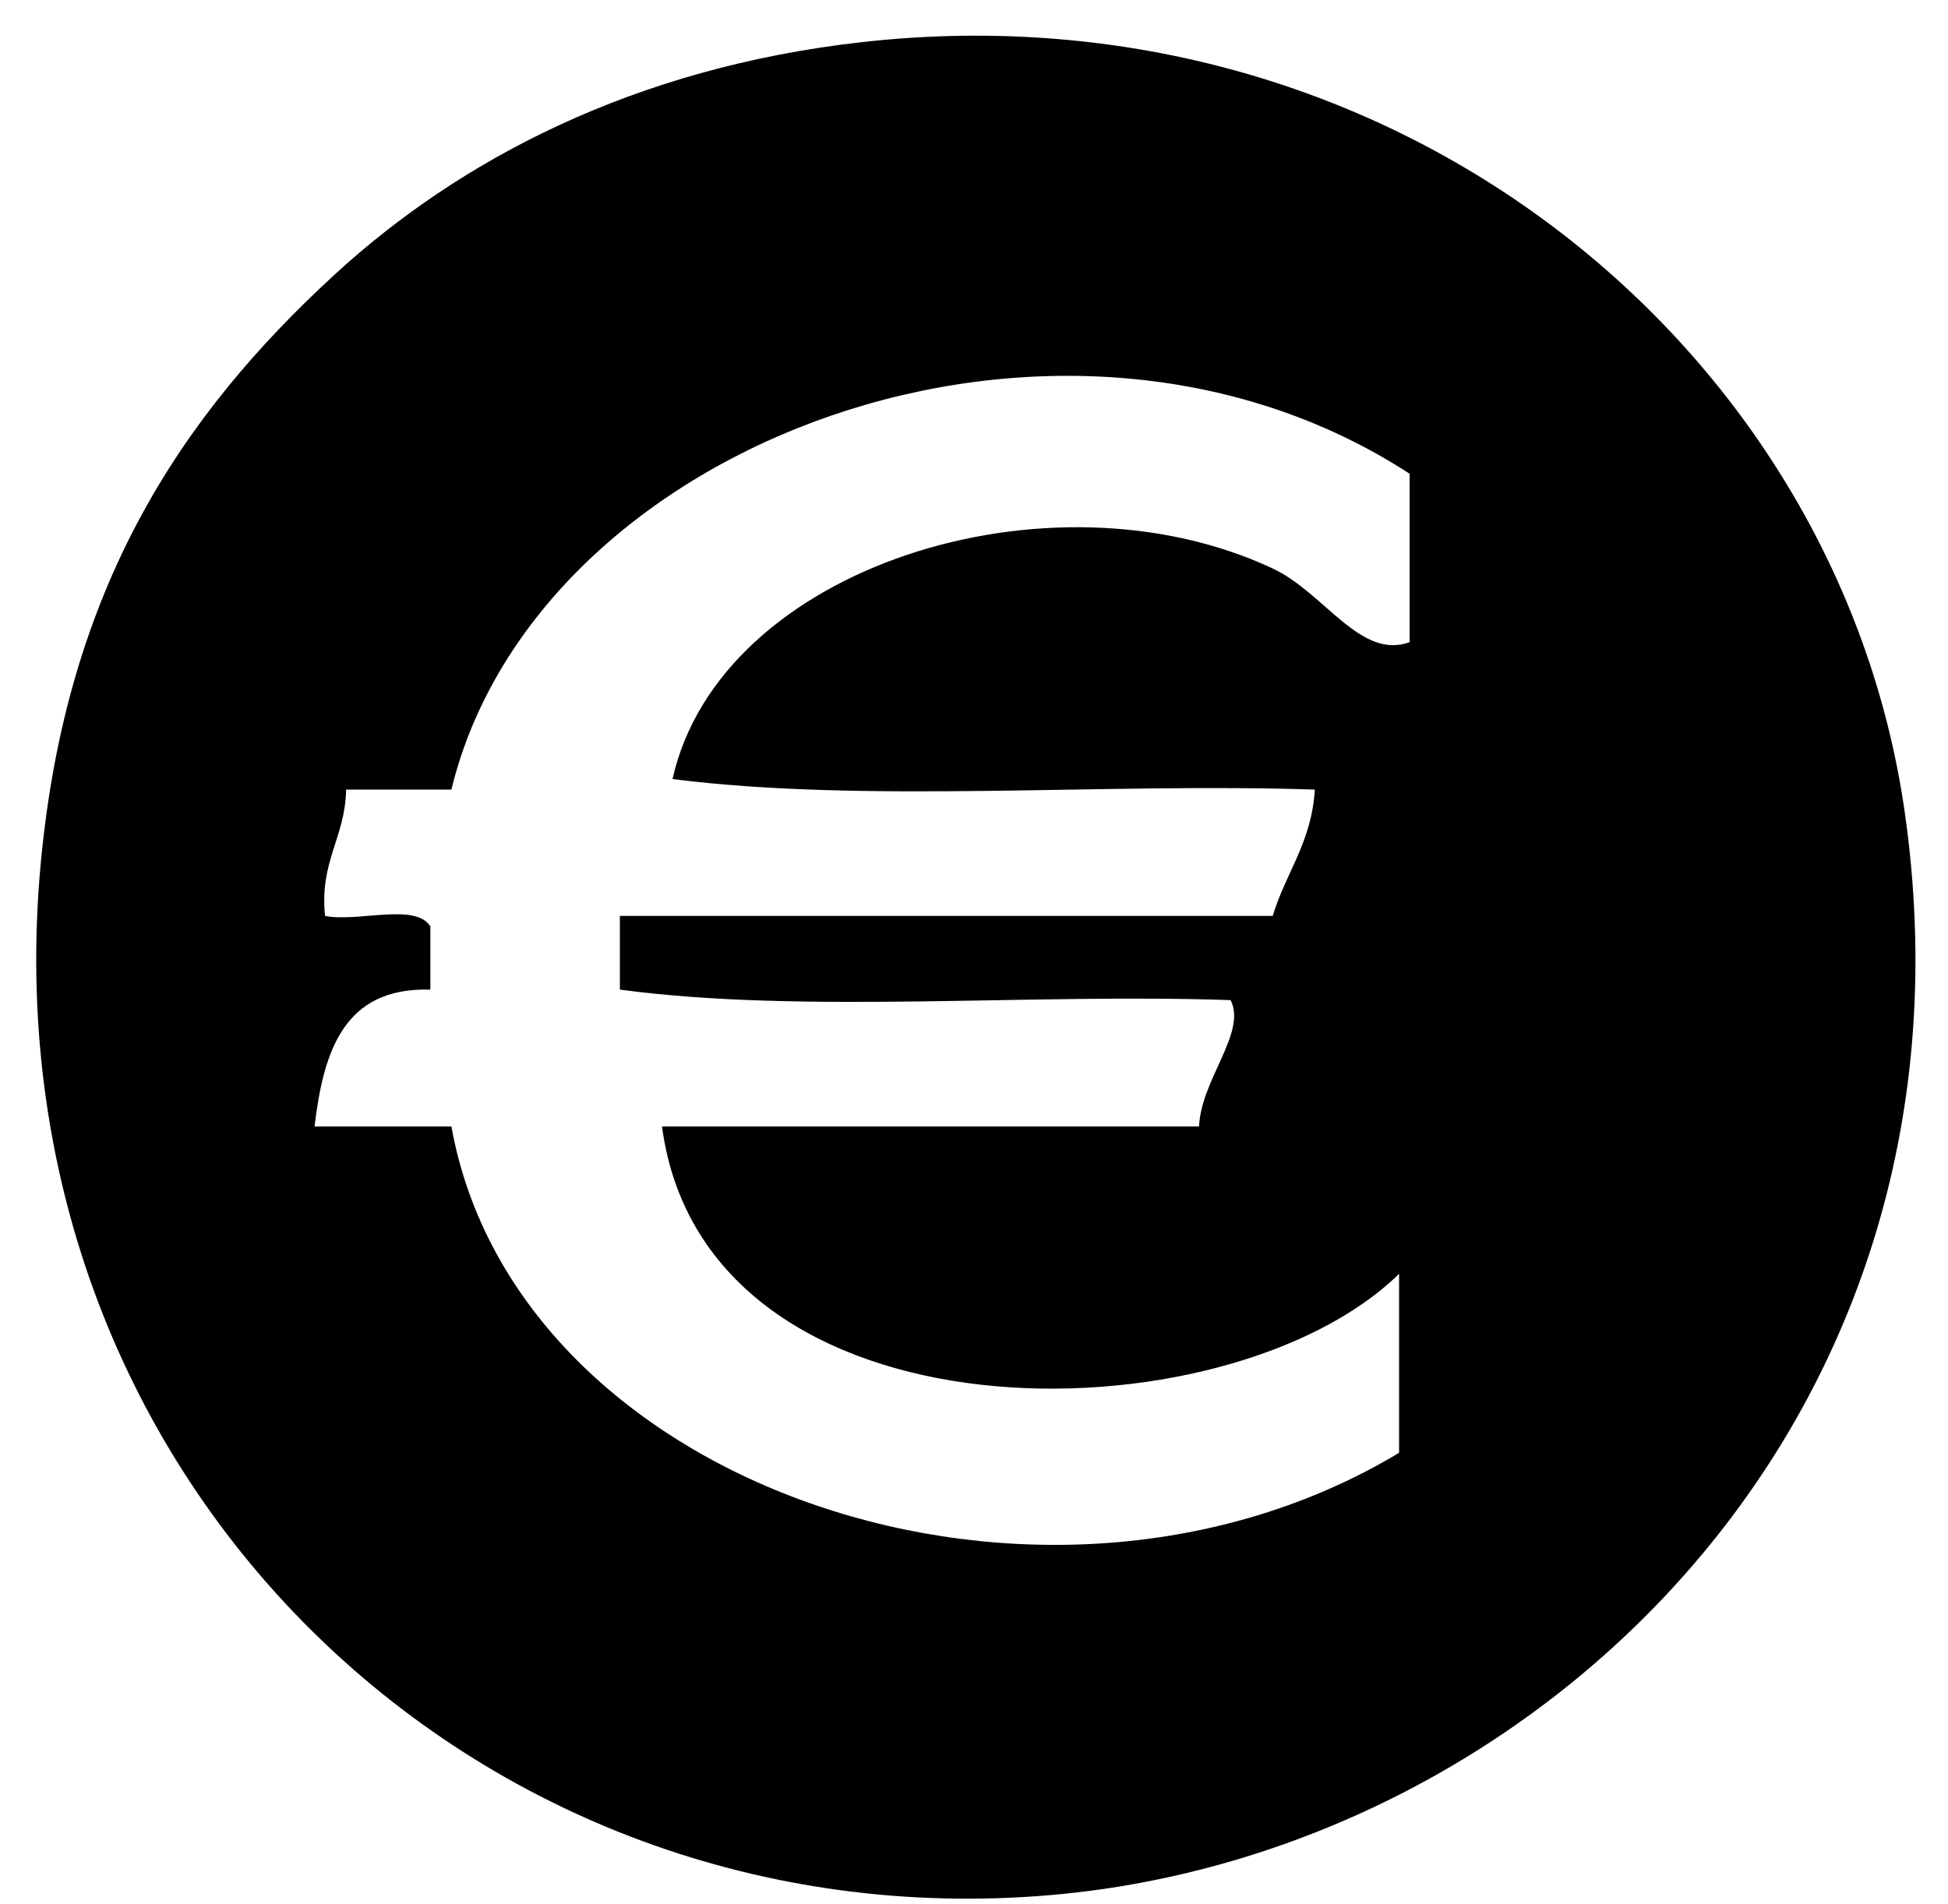
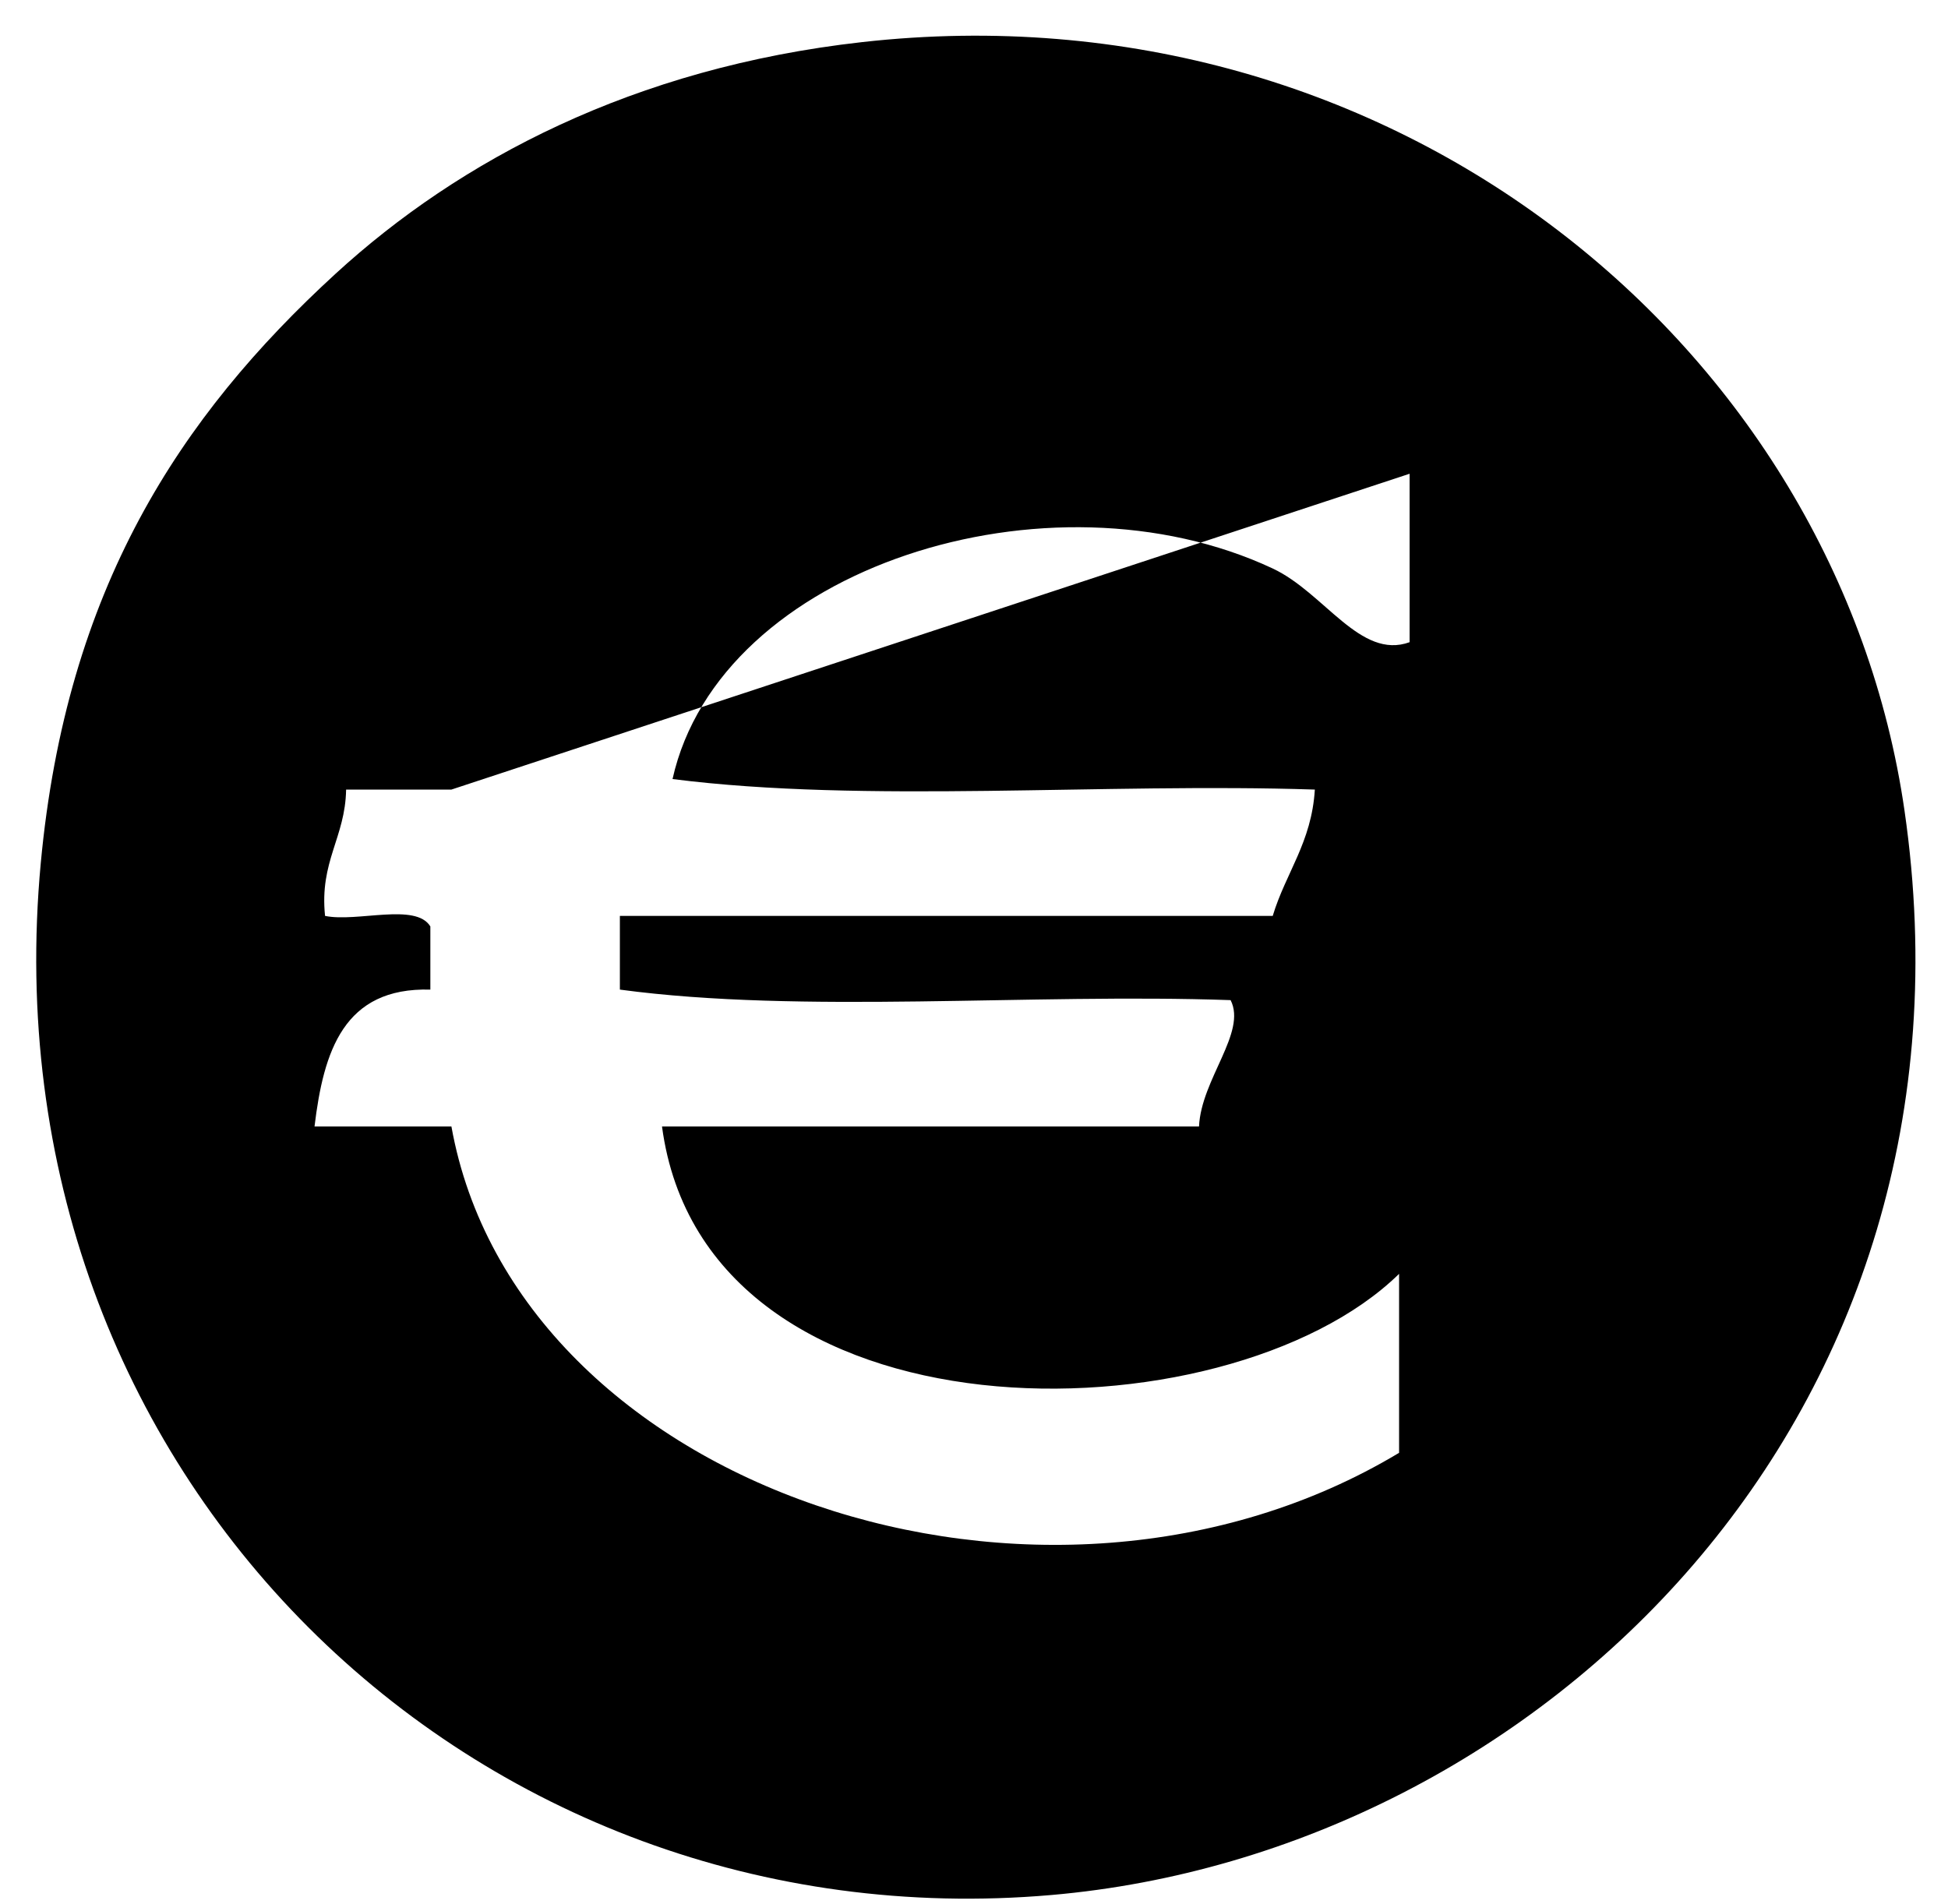
<svg xmlns="http://www.w3.org/2000/svg" version="1.1" id="Calque_1" x="0px" y="0px" width="185px" height="180.87px" viewBox="0 0 185 180.87" enable-background="new 0 0 185 180.87" xml:space="preserve">
  <g>
    <g>
-       <path fill-rule="evenodd" clip-rule="evenodd" d="M81.87,4c50.511-5.671,92.636,28.965,99,73c8.33,57.634-34.758,98.967-81,103    c-54.76,4.775-101.417-39.861-96-98c2.427-26.05,13.188-42.422,28-56C43.634,15.215,60.17,6.436,81.87,4z M42.87,75    c-3.333,0-6.667,0-10,0c-0.08,4.587-2.54,6.793-2,12c3.04,0.627,8.614-1.28,10,1c0,2,0,4,0,6c-8.232-0.232-10.141,5.859-11,13    c4.333,0,8.667,0,13,0c6.18,34.402,56.267,51.265,90,31c0-5.667,0-11.333,0-17c-16.412,16.057-65.903,16.724-70-14c17,0,34,0,51,0    c0.208-4.496,4.559-8.929,3-12c-19.002-0.665-40.665,1.331-58-1c0-2.333,0-4.667,0-7c20.667,0,41.333,0,62,0    c1.233-4.1,3.694-6.972,4-12c-20.001-0.666-42.665,1.332-61-1c4.496-20.154,35.799-29.94,57-20c4.919,2.306,8.316,8.701,13,7    c0-5.333,0-10.667,0-16C100.729,23.439,50.916,41.818,42.87,75z" />
+       <path fill-rule="evenodd" clip-rule="evenodd" d="M81.87,4c50.511-5.671,92.636,28.965,99,73c8.33,57.634-34.758,98.967-81,103    c-54.76,4.775-101.417-39.861-96-98c2.427-26.05,13.188-42.422,28-56C43.634,15.215,60.17,6.436,81.87,4z M42.87,75    c-3.333,0-6.667,0-10,0c-0.08,4.587-2.54,6.793-2,12c3.04,0.627,8.614-1.28,10,1c0,2,0,4,0,6c-8.232-0.232-10.141,5.859-11,13    c4.333,0,8.667,0,13,0c6.18,34.402,56.267,51.265,90,31c0-5.667,0-11.333,0-17c-16.412,16.057-65.903,16.724-70-14c17,0,34,0,51,0    c0.208-4.496,4.559-8.929,3-12c-19.002-0.665-40.665,1.331-58-1c0-2.333,0-4.667,0-7c20.667,0,41.333,0,62,0    c1.233-4.1,3.694-6.972,4-12c-20.001-0.666-42.665,1.332-61-1c4.496-20.154,35.799-29.94,57-20c4.919,2.306,8.316,8.701,13,7    c0-5.333,0-10.667,0-16z" />
    </g>
  </g>
</svg>